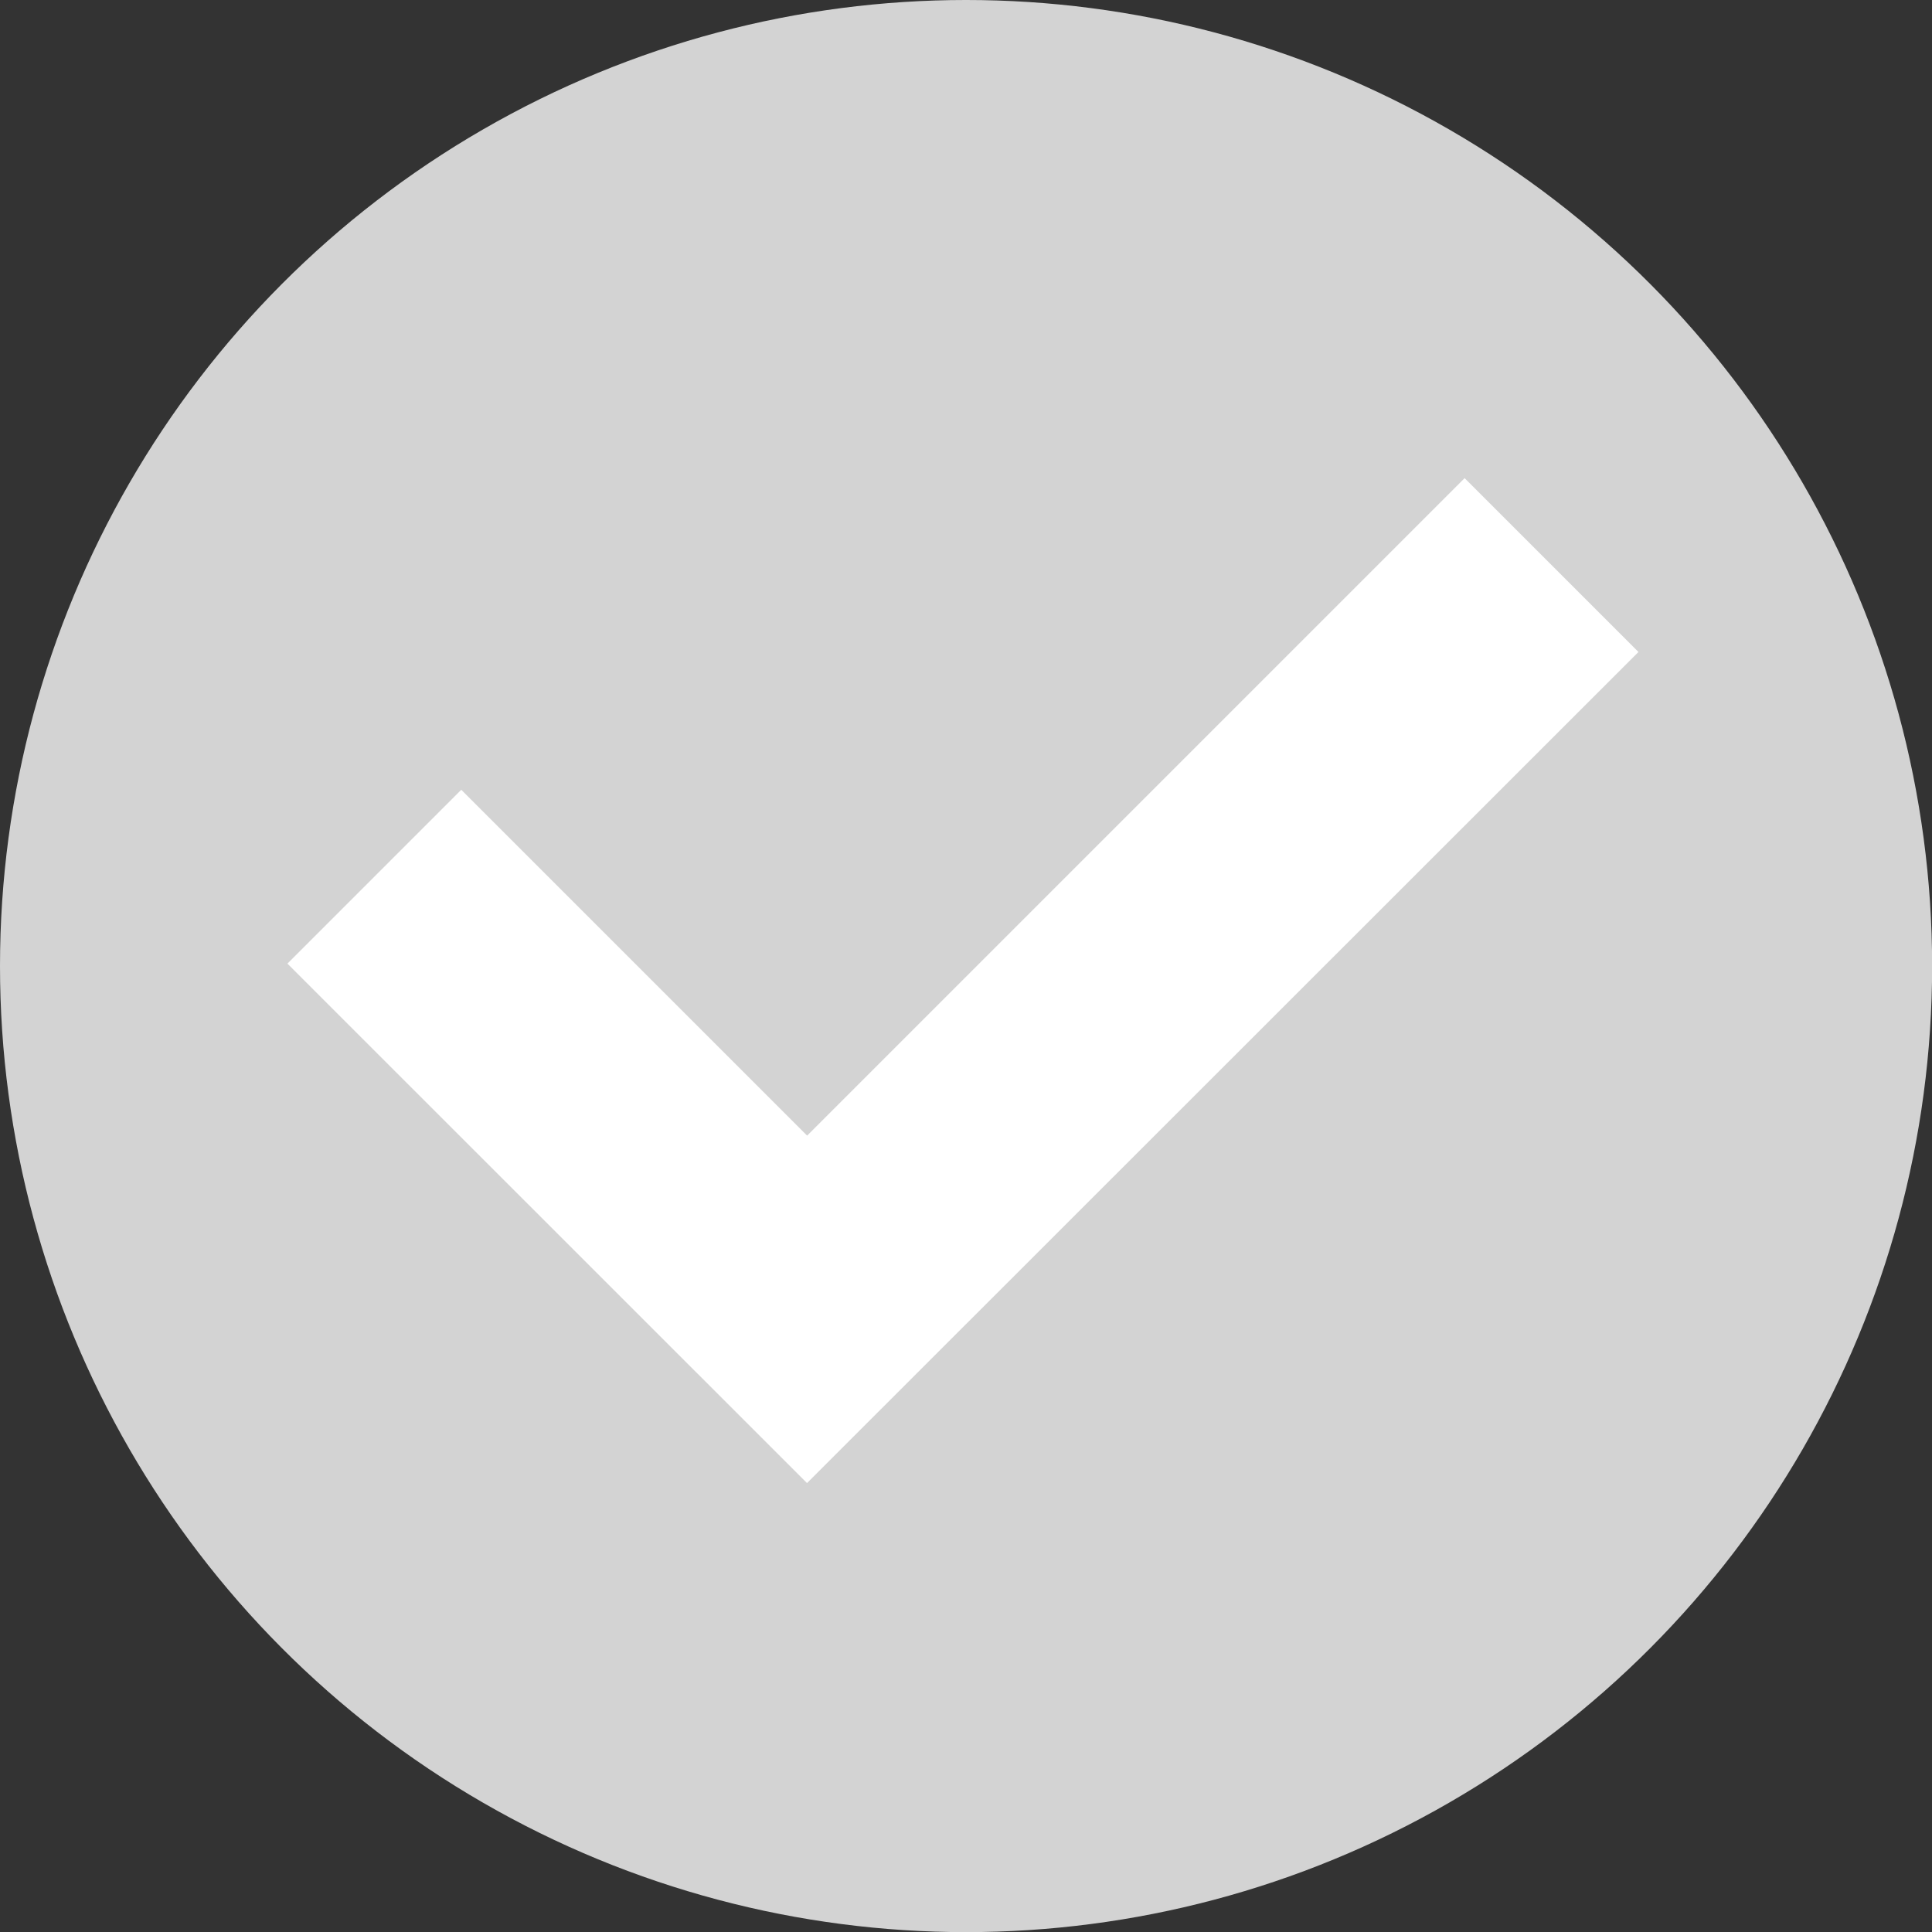
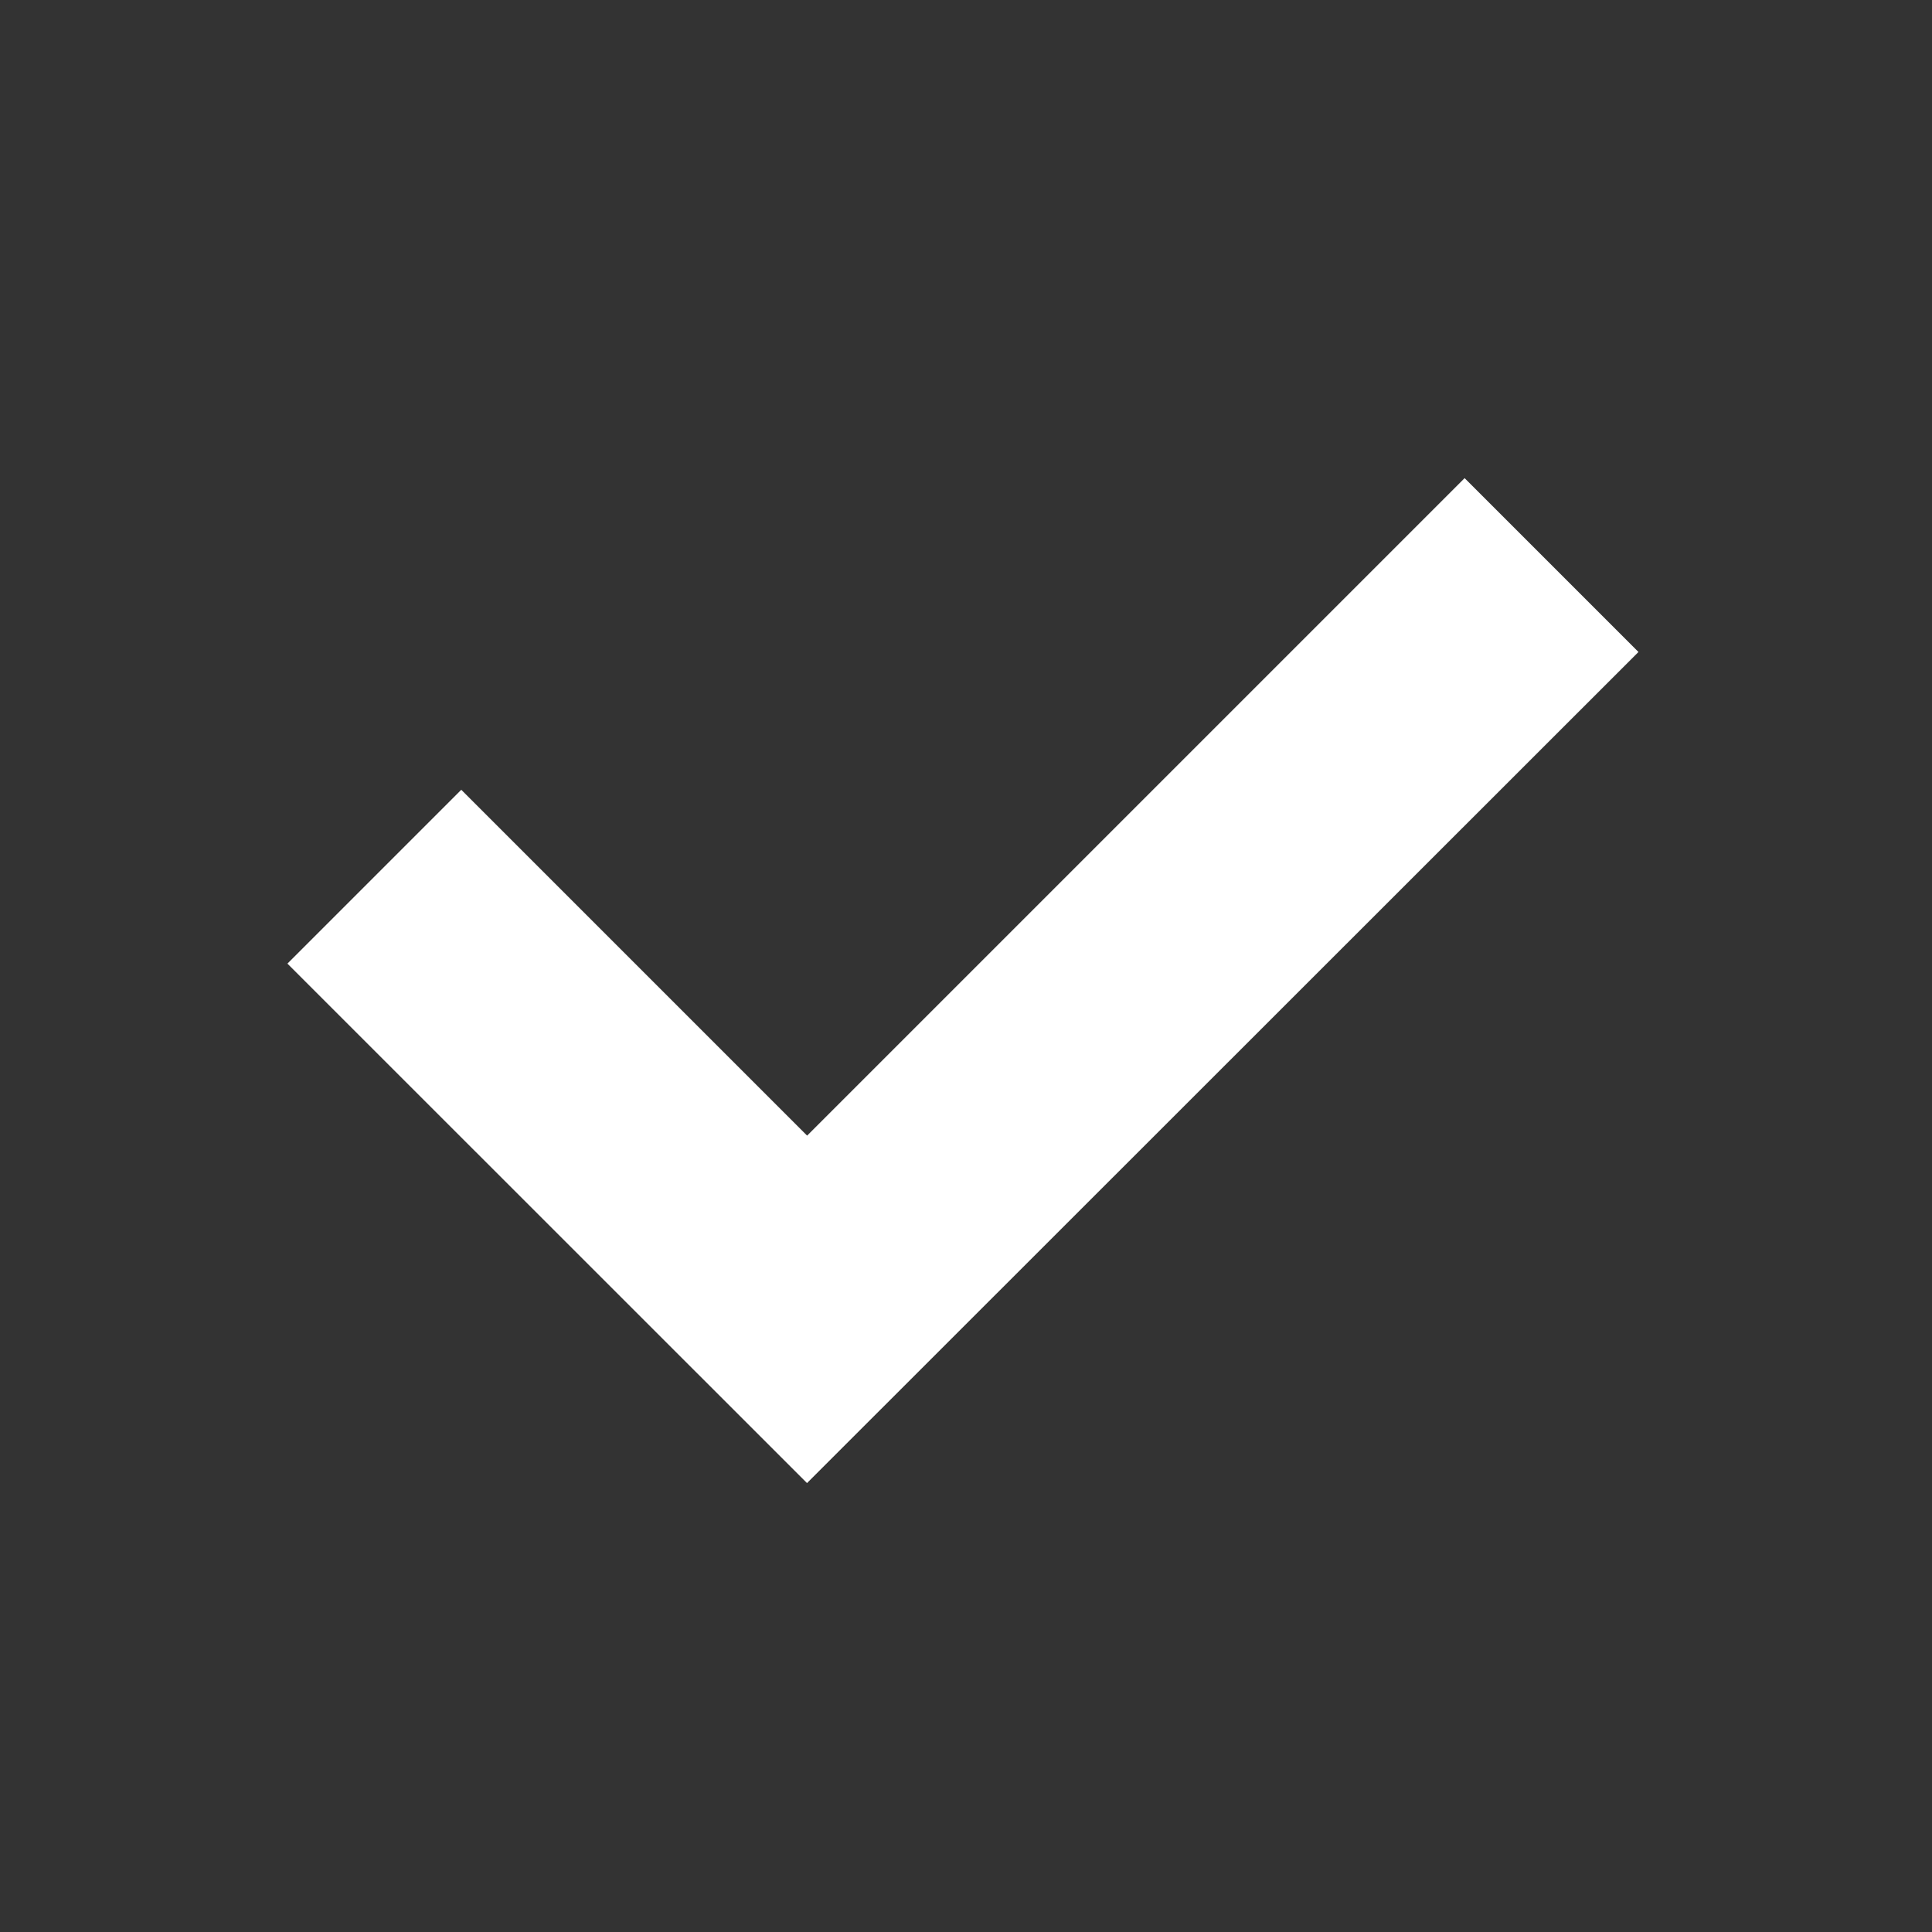
<svg xmlns="http://www.w3.org/2000/svg" width="15.803" height="15.803" viewBox="0 0 15.803 15.803">
  <rect x="0" y="0" width="15.803" height="15.803" fill="#333333" stroke="none" />
  <g id="グループ_46313" data-name="グループ 46313" transform="translate(-5737.406 -2148.588)">
-     <circle id="楕円形_959" data-name="楕円形 959" cx="7.902" cy="7.902" r="7.902" transform="translate(5737.406 2148.588)" fill="#d3d3d3" />
    <path id="パス_622505" data-name="パス 622505" d="M5852.617,2323.239l-1.422-1.422-5.378,5.378-2.829-2.829-1.422,1.422,4.25,4.249h0Z" transform="translate(-101.809 -169.318)" fill="#fff" />
  </g>
</svg>